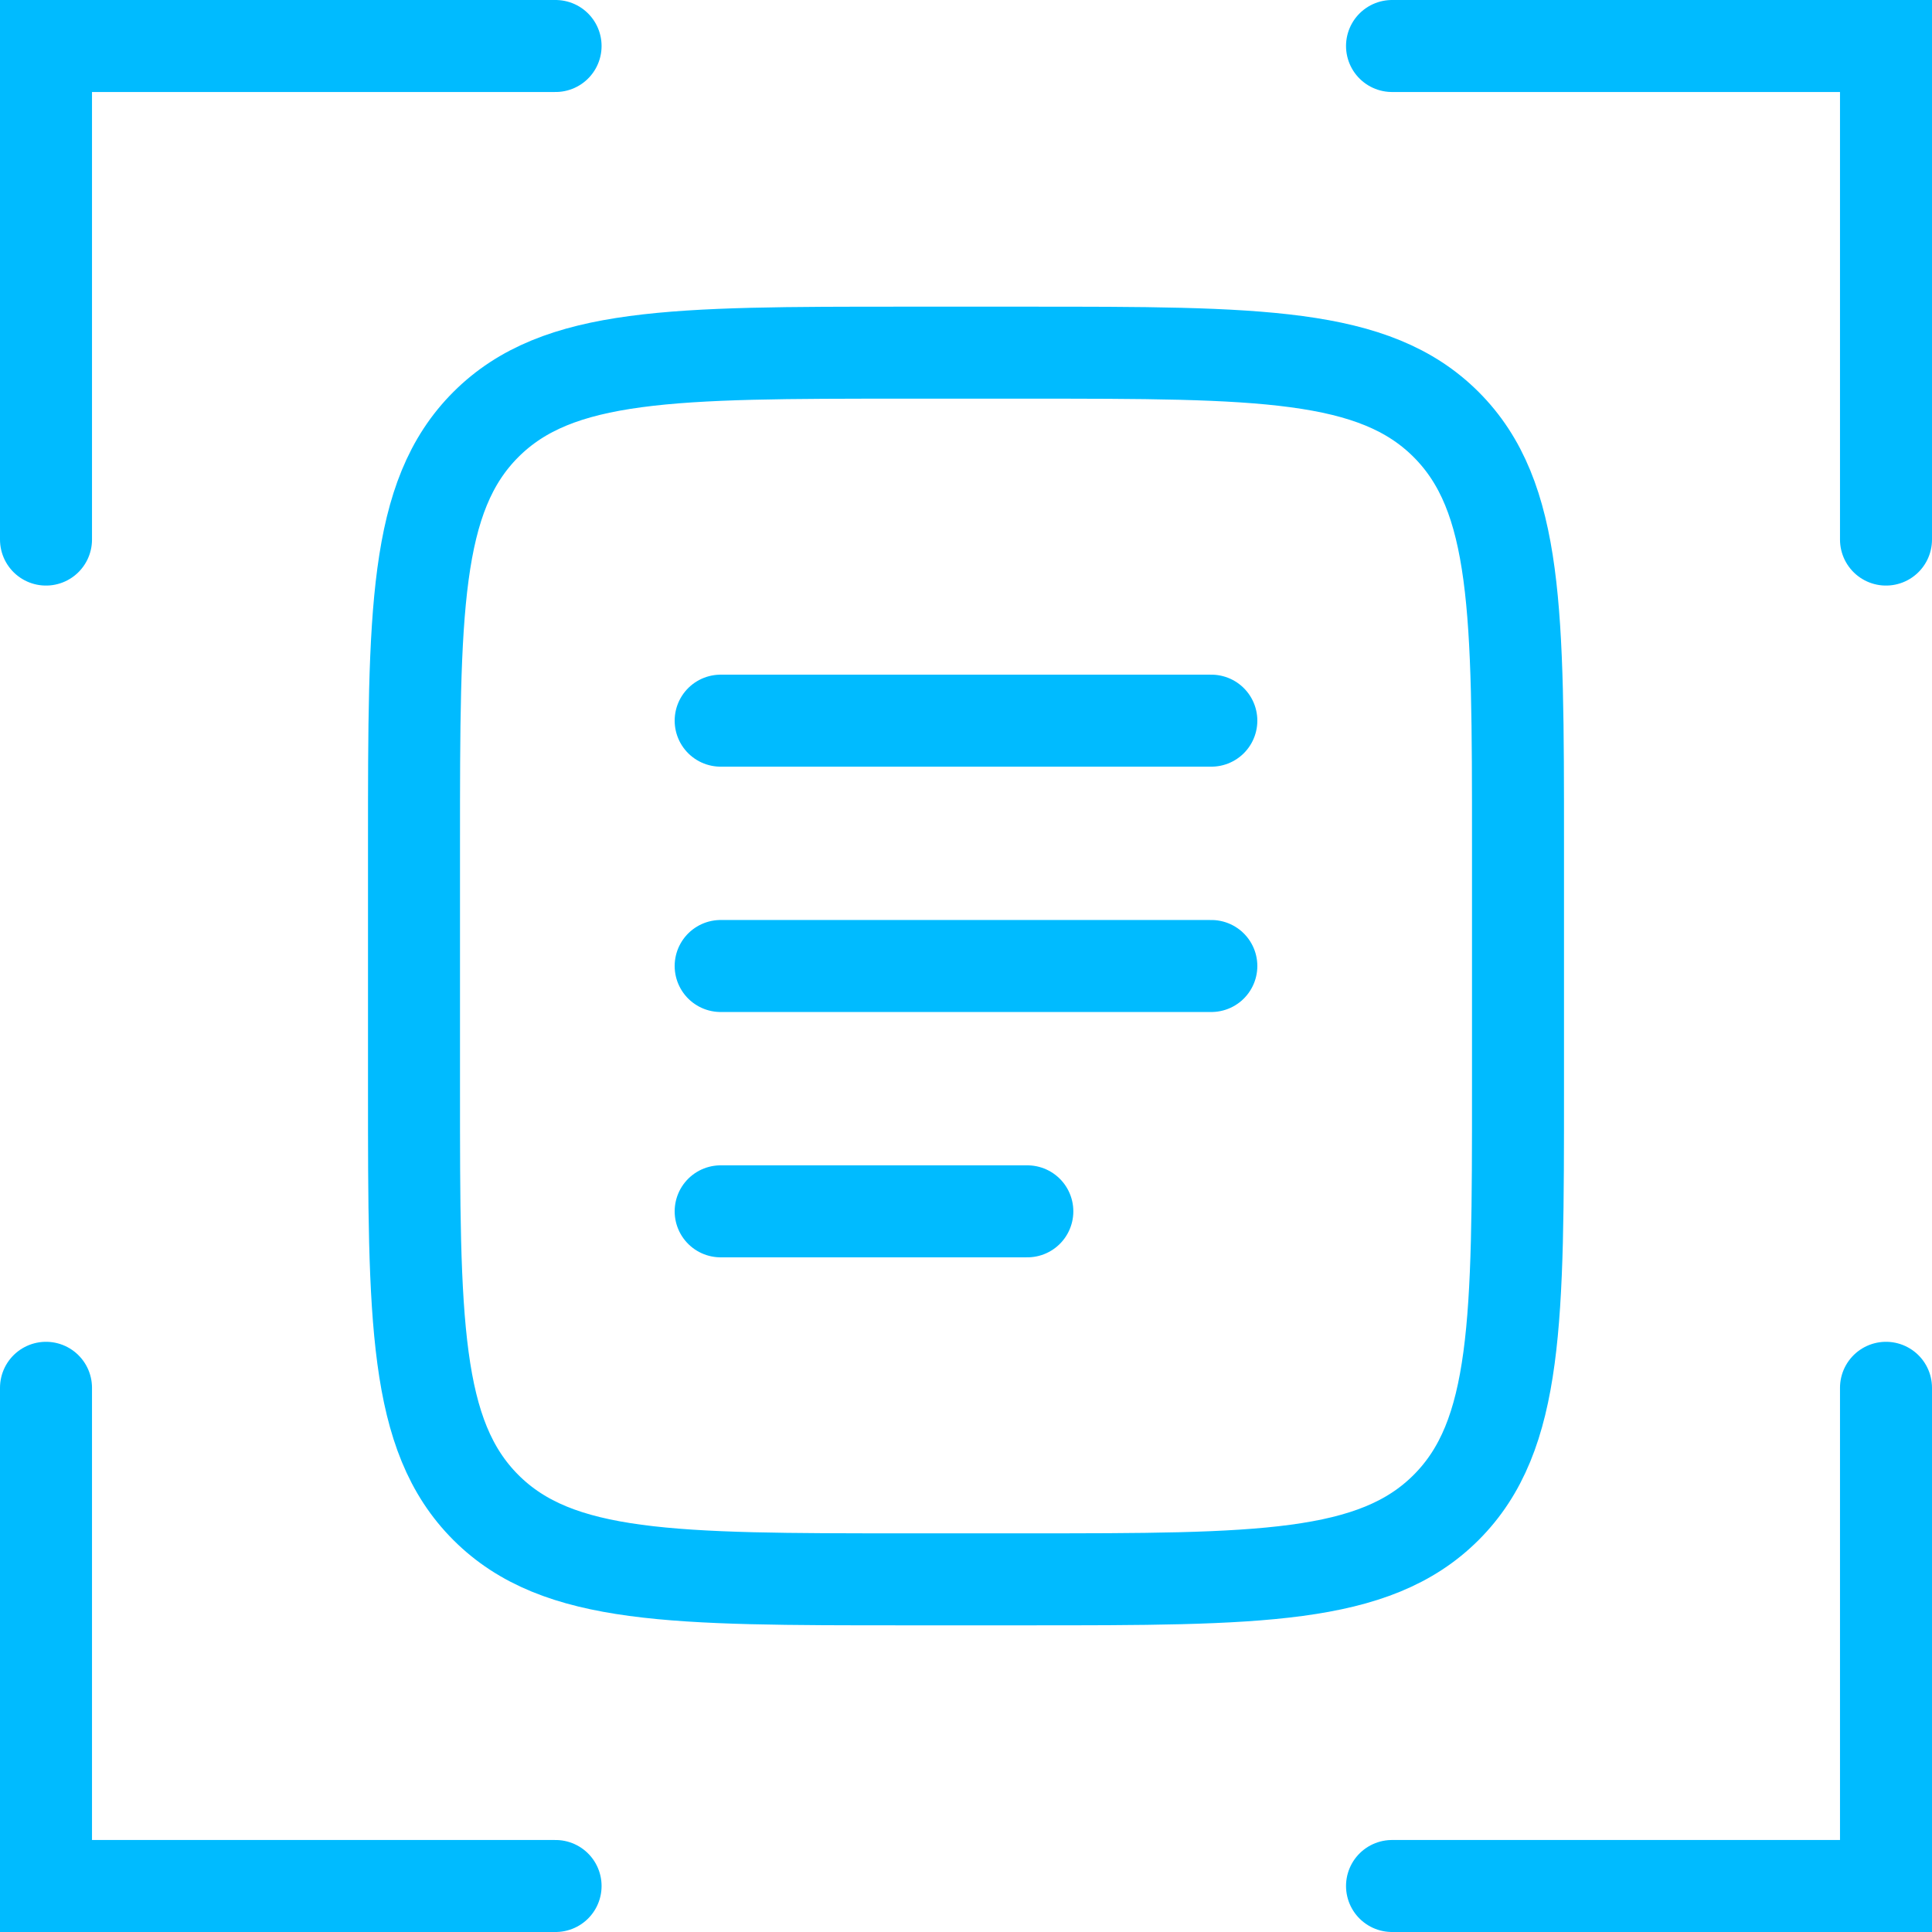
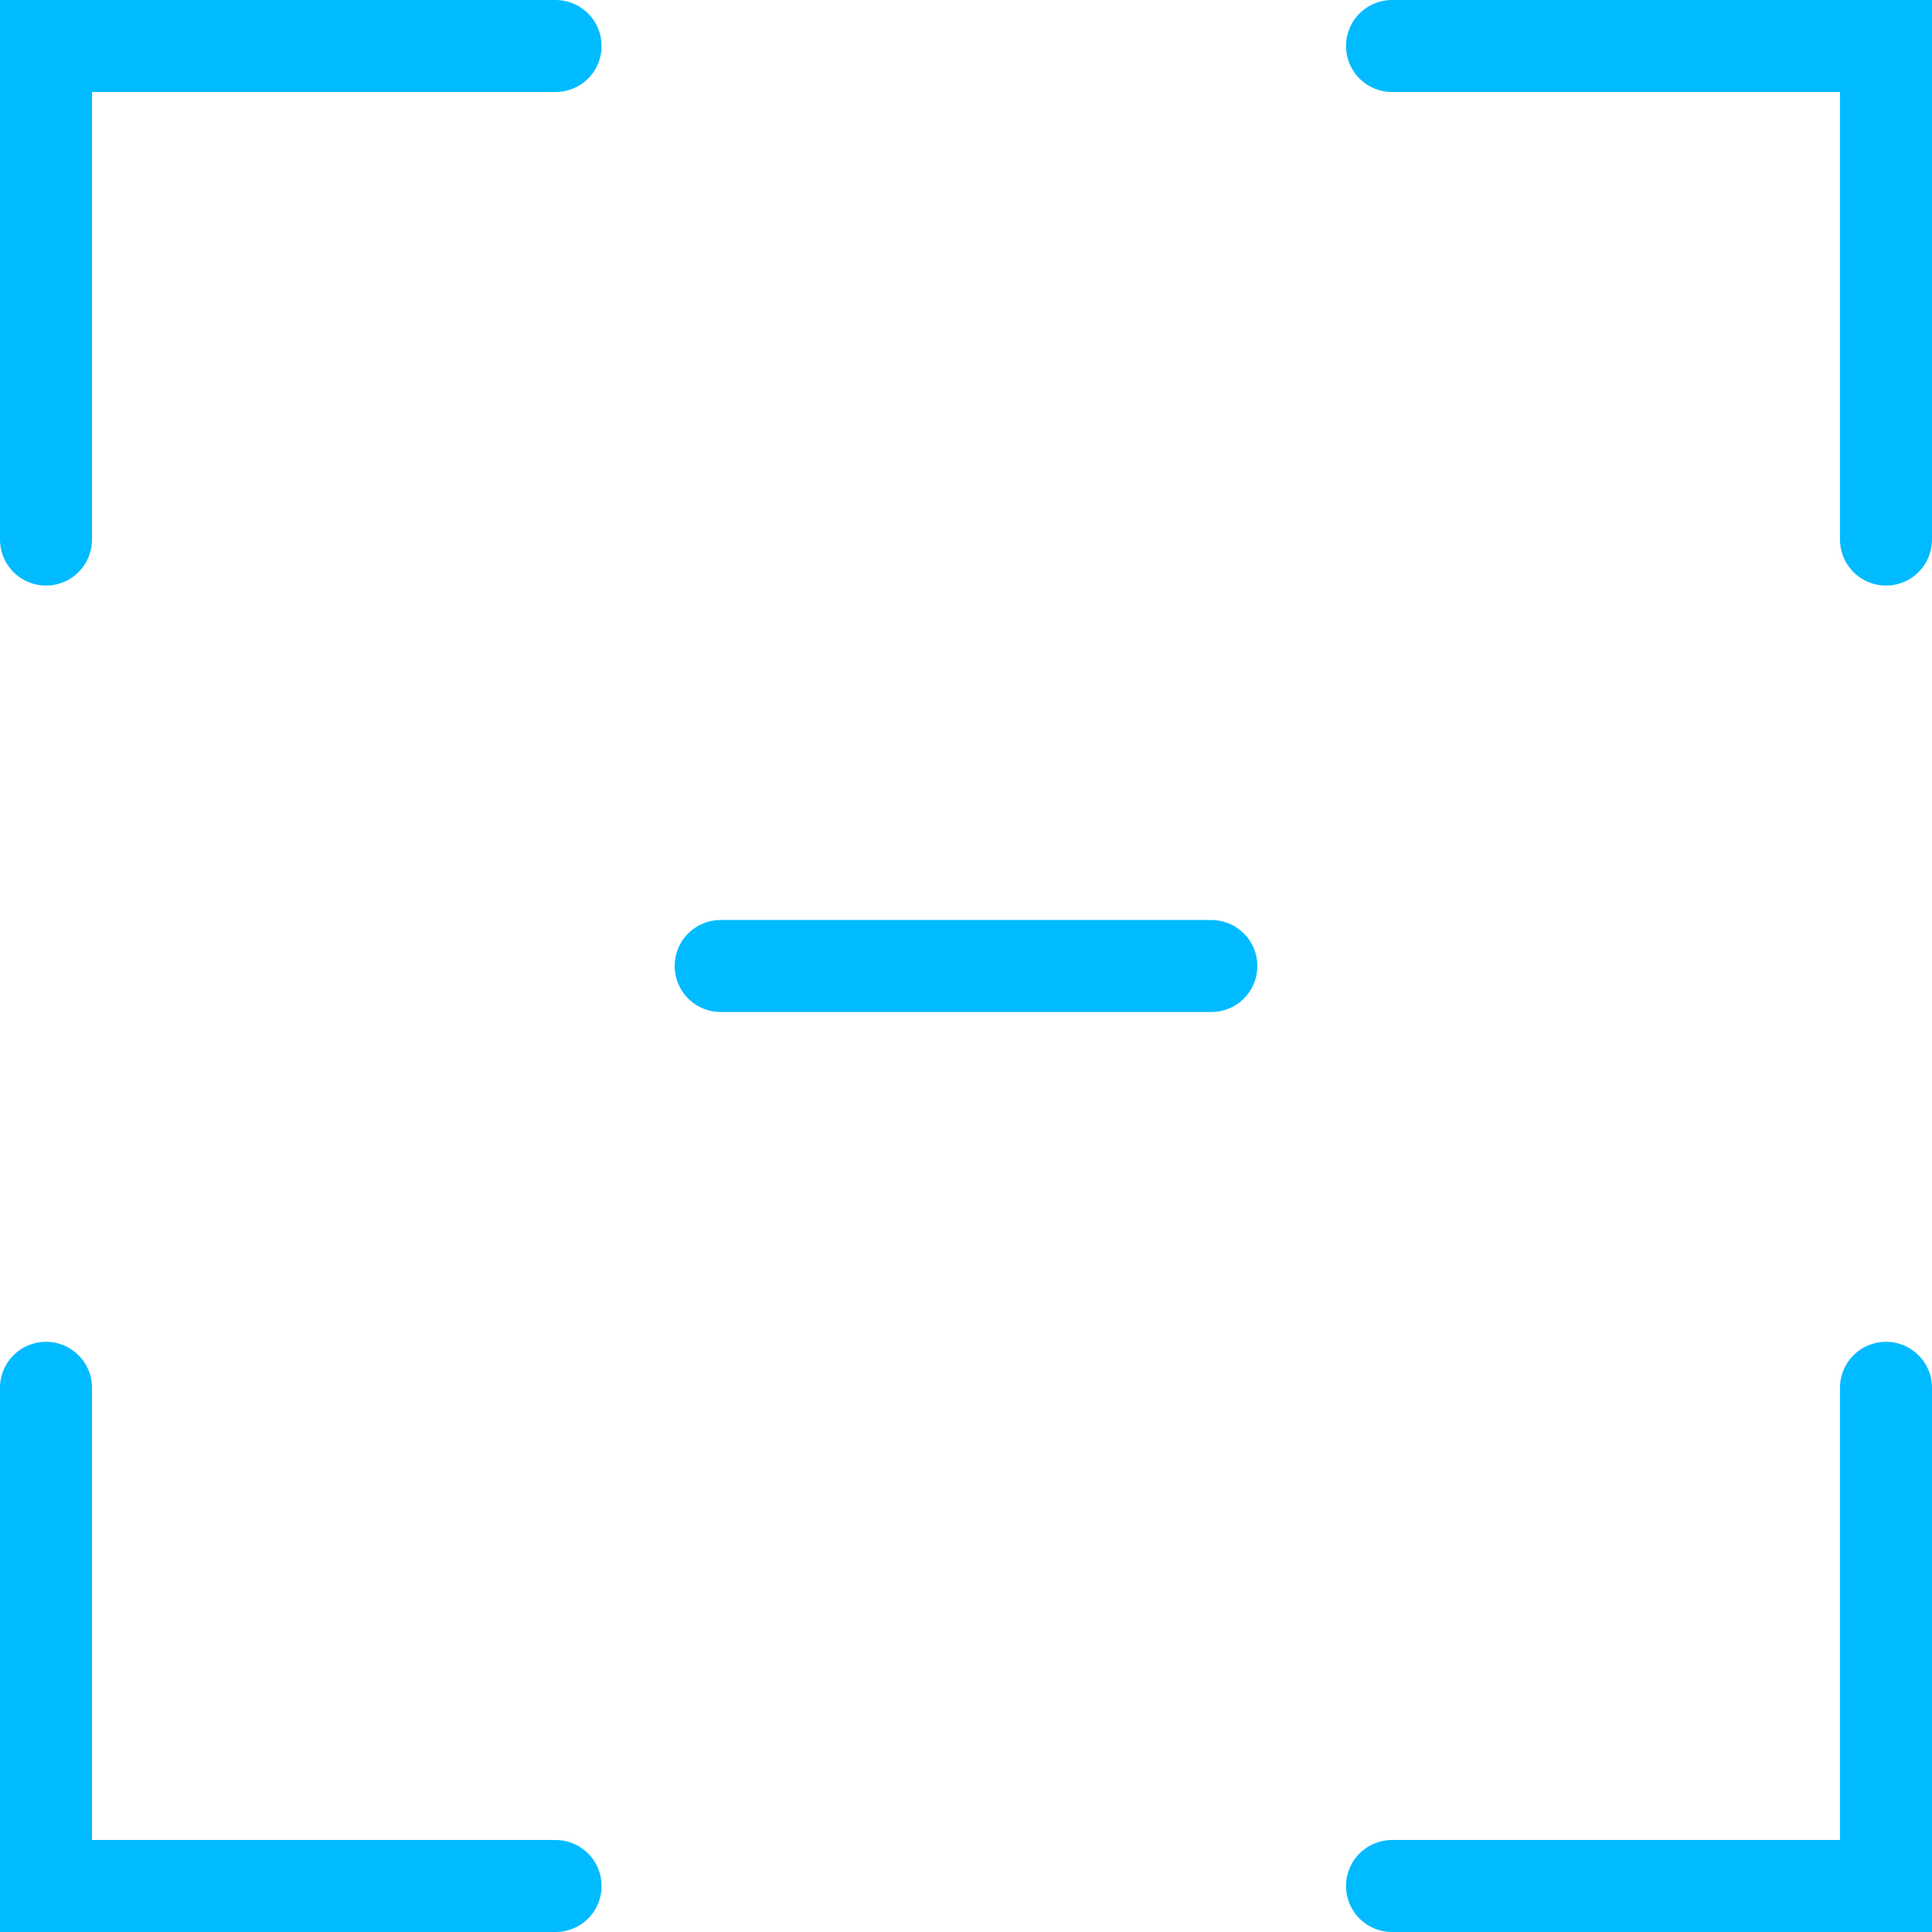
<svg xmlns="http://www.w3.org/2000/svg" width="1050" height="1050" viewBox="0 0 1050 1050" fill="none">
  <path d="M25 293.244V25H301.946M756.537 25H1025V293.244M1025 754.24V1025H756.537M301.946 1025H25V754.24" stroke="#00BBFF" stroke-width="50" stroke-linecap="round" />
-   <path d="M225 458.333C225 332.625 225 269.772 264.052 230.719C303.105 191.667 365.959 191.667 491.667 191.667H558.333C684.04 191.667 746.897 191.667 785.947 230.719C825 269.772 825 332.625 825 458.333V591.666C825 717.373 825 780.23 785.947 819.28C746.897 858.333 684.04 858.333 558.333 858.333H491.667C365.959 858.333 303.105 858.333 264.052 819.28C225 780.23 225 717.373 225 591.666V458.333Z" stroke="#00BBFF" stroke-width="50" />
  <path d="M391.666 525H658.333" stroke="#00BBFF" stroke-width="50" stroke-linecap="round" />
-   <path d="M391.666 391.667H658.333" stroke="#00BBFF" stroke-width="50" stroke-linecap="round" />
-   <path d="M391.666 658.333H558.333" stroke="#00BBFF" stroke-width="50" stroke-linecap="round" />
</svg>